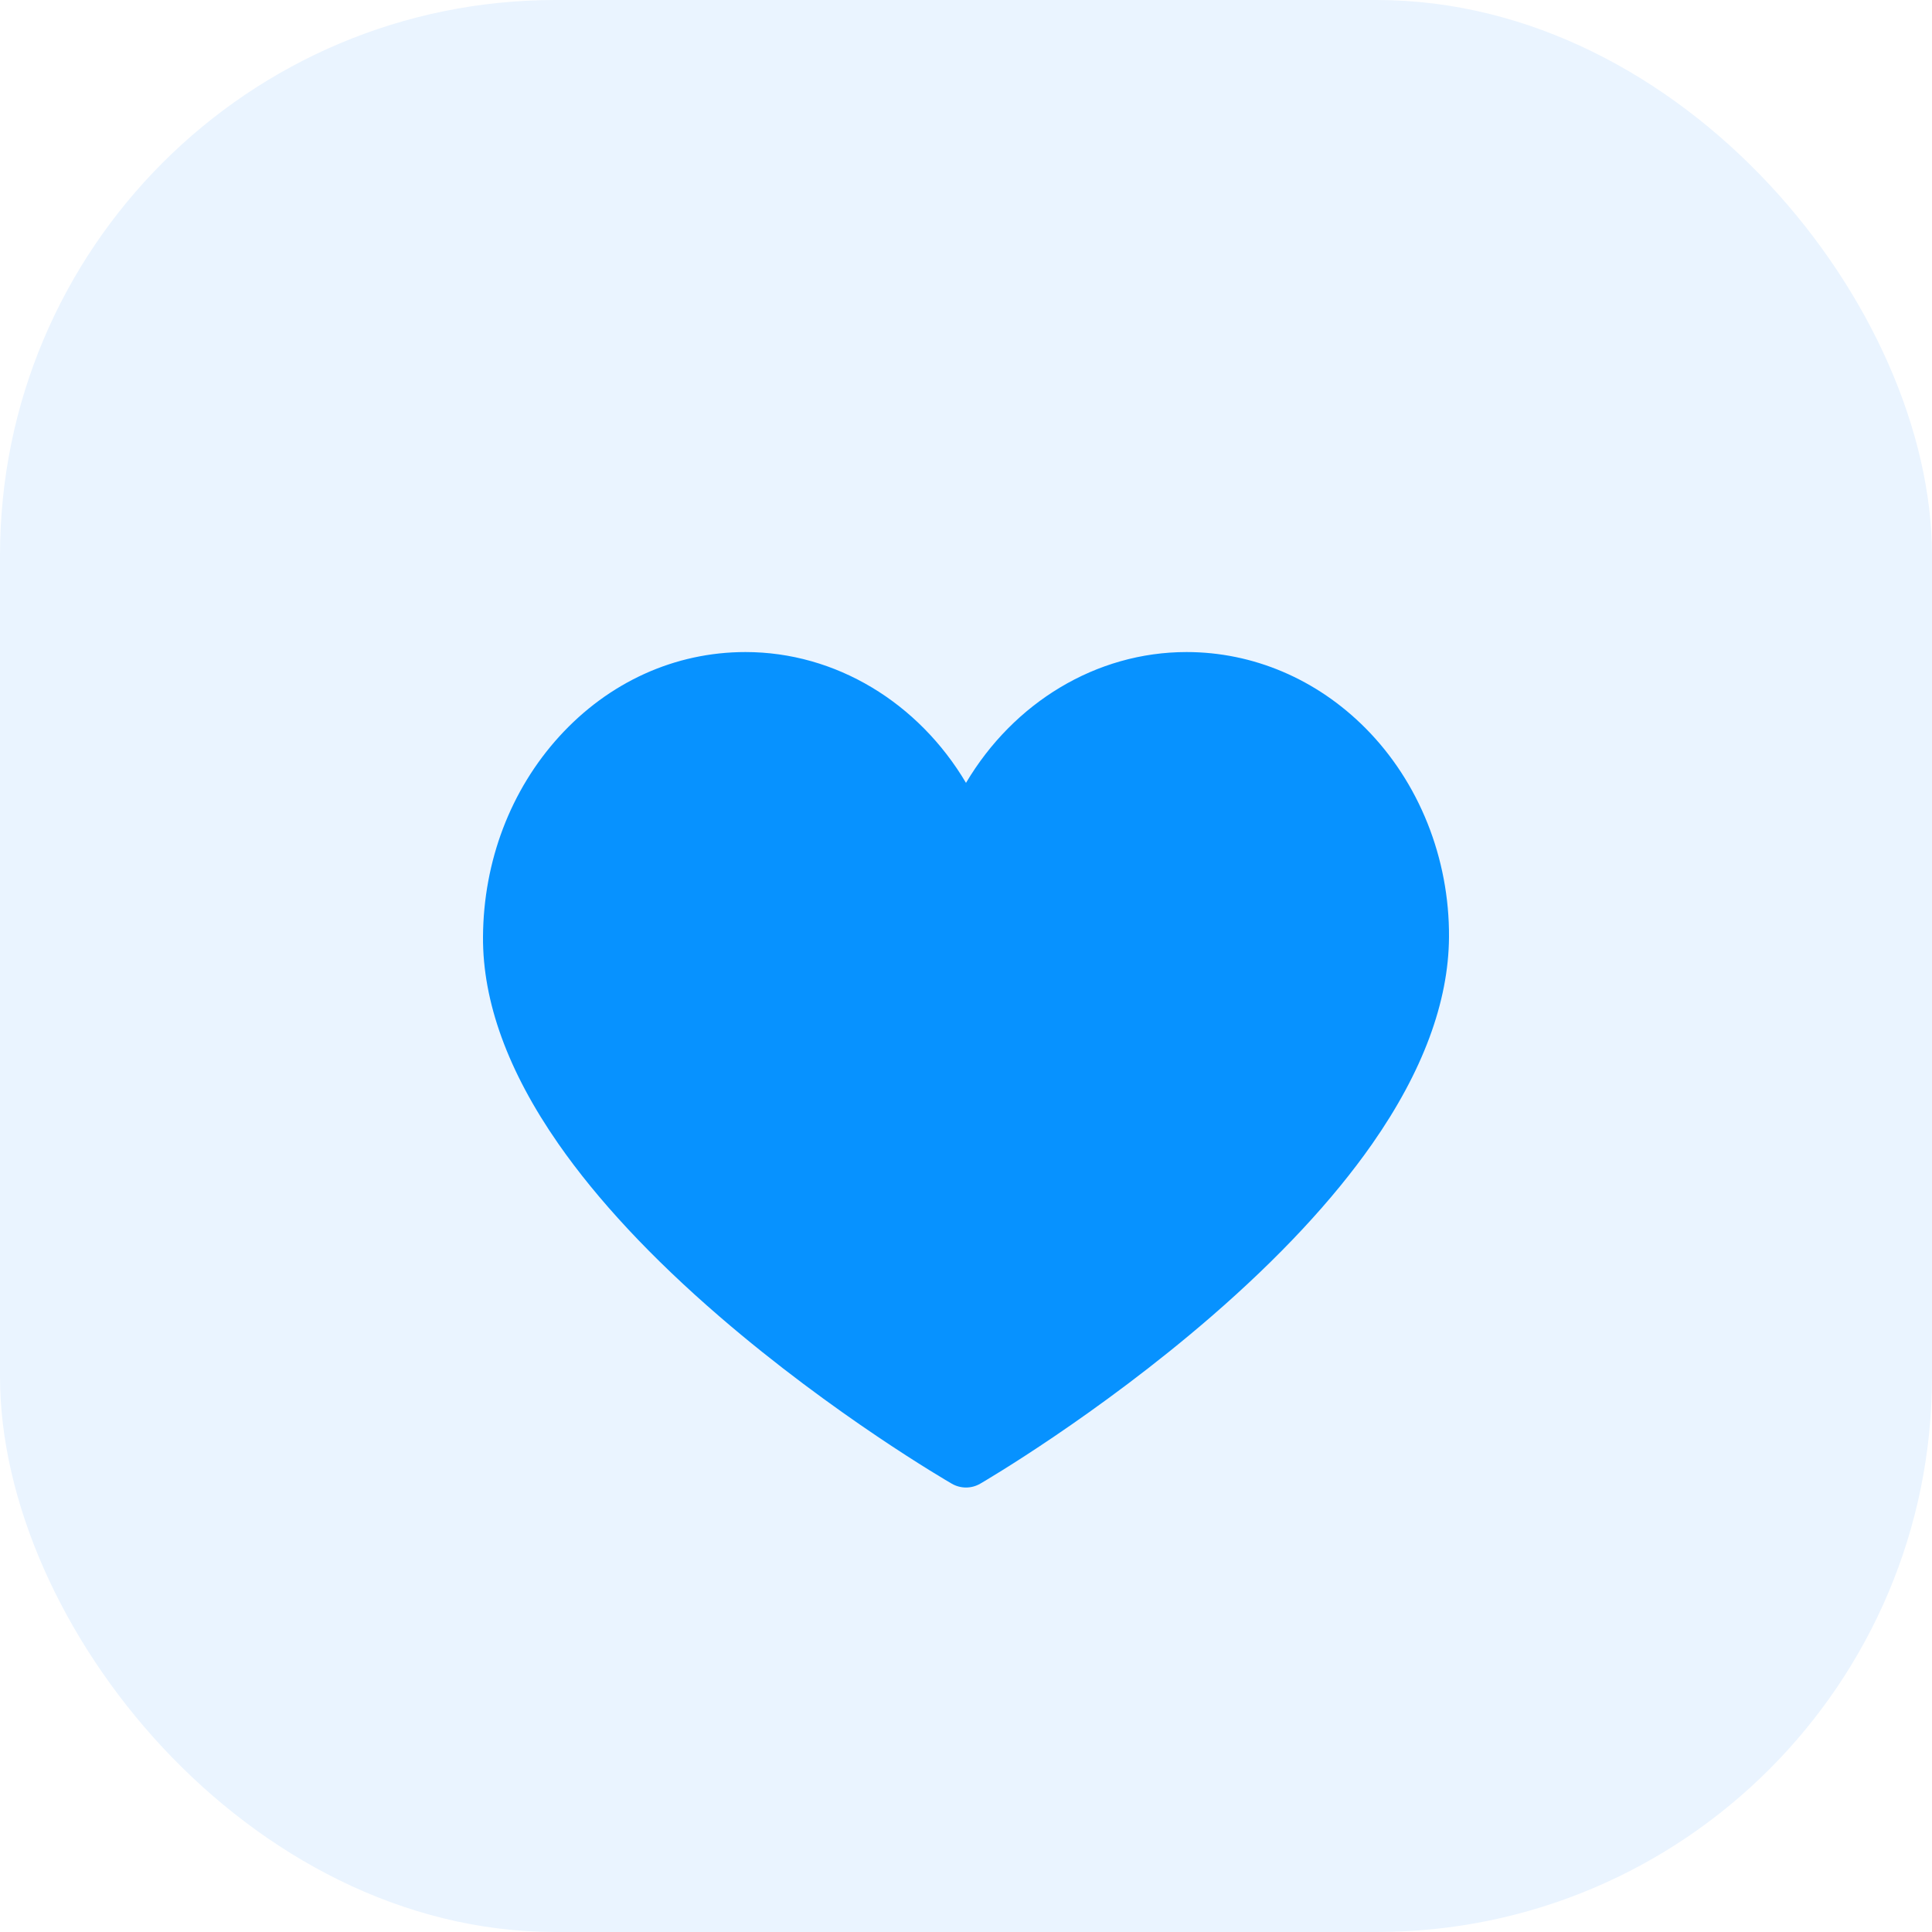
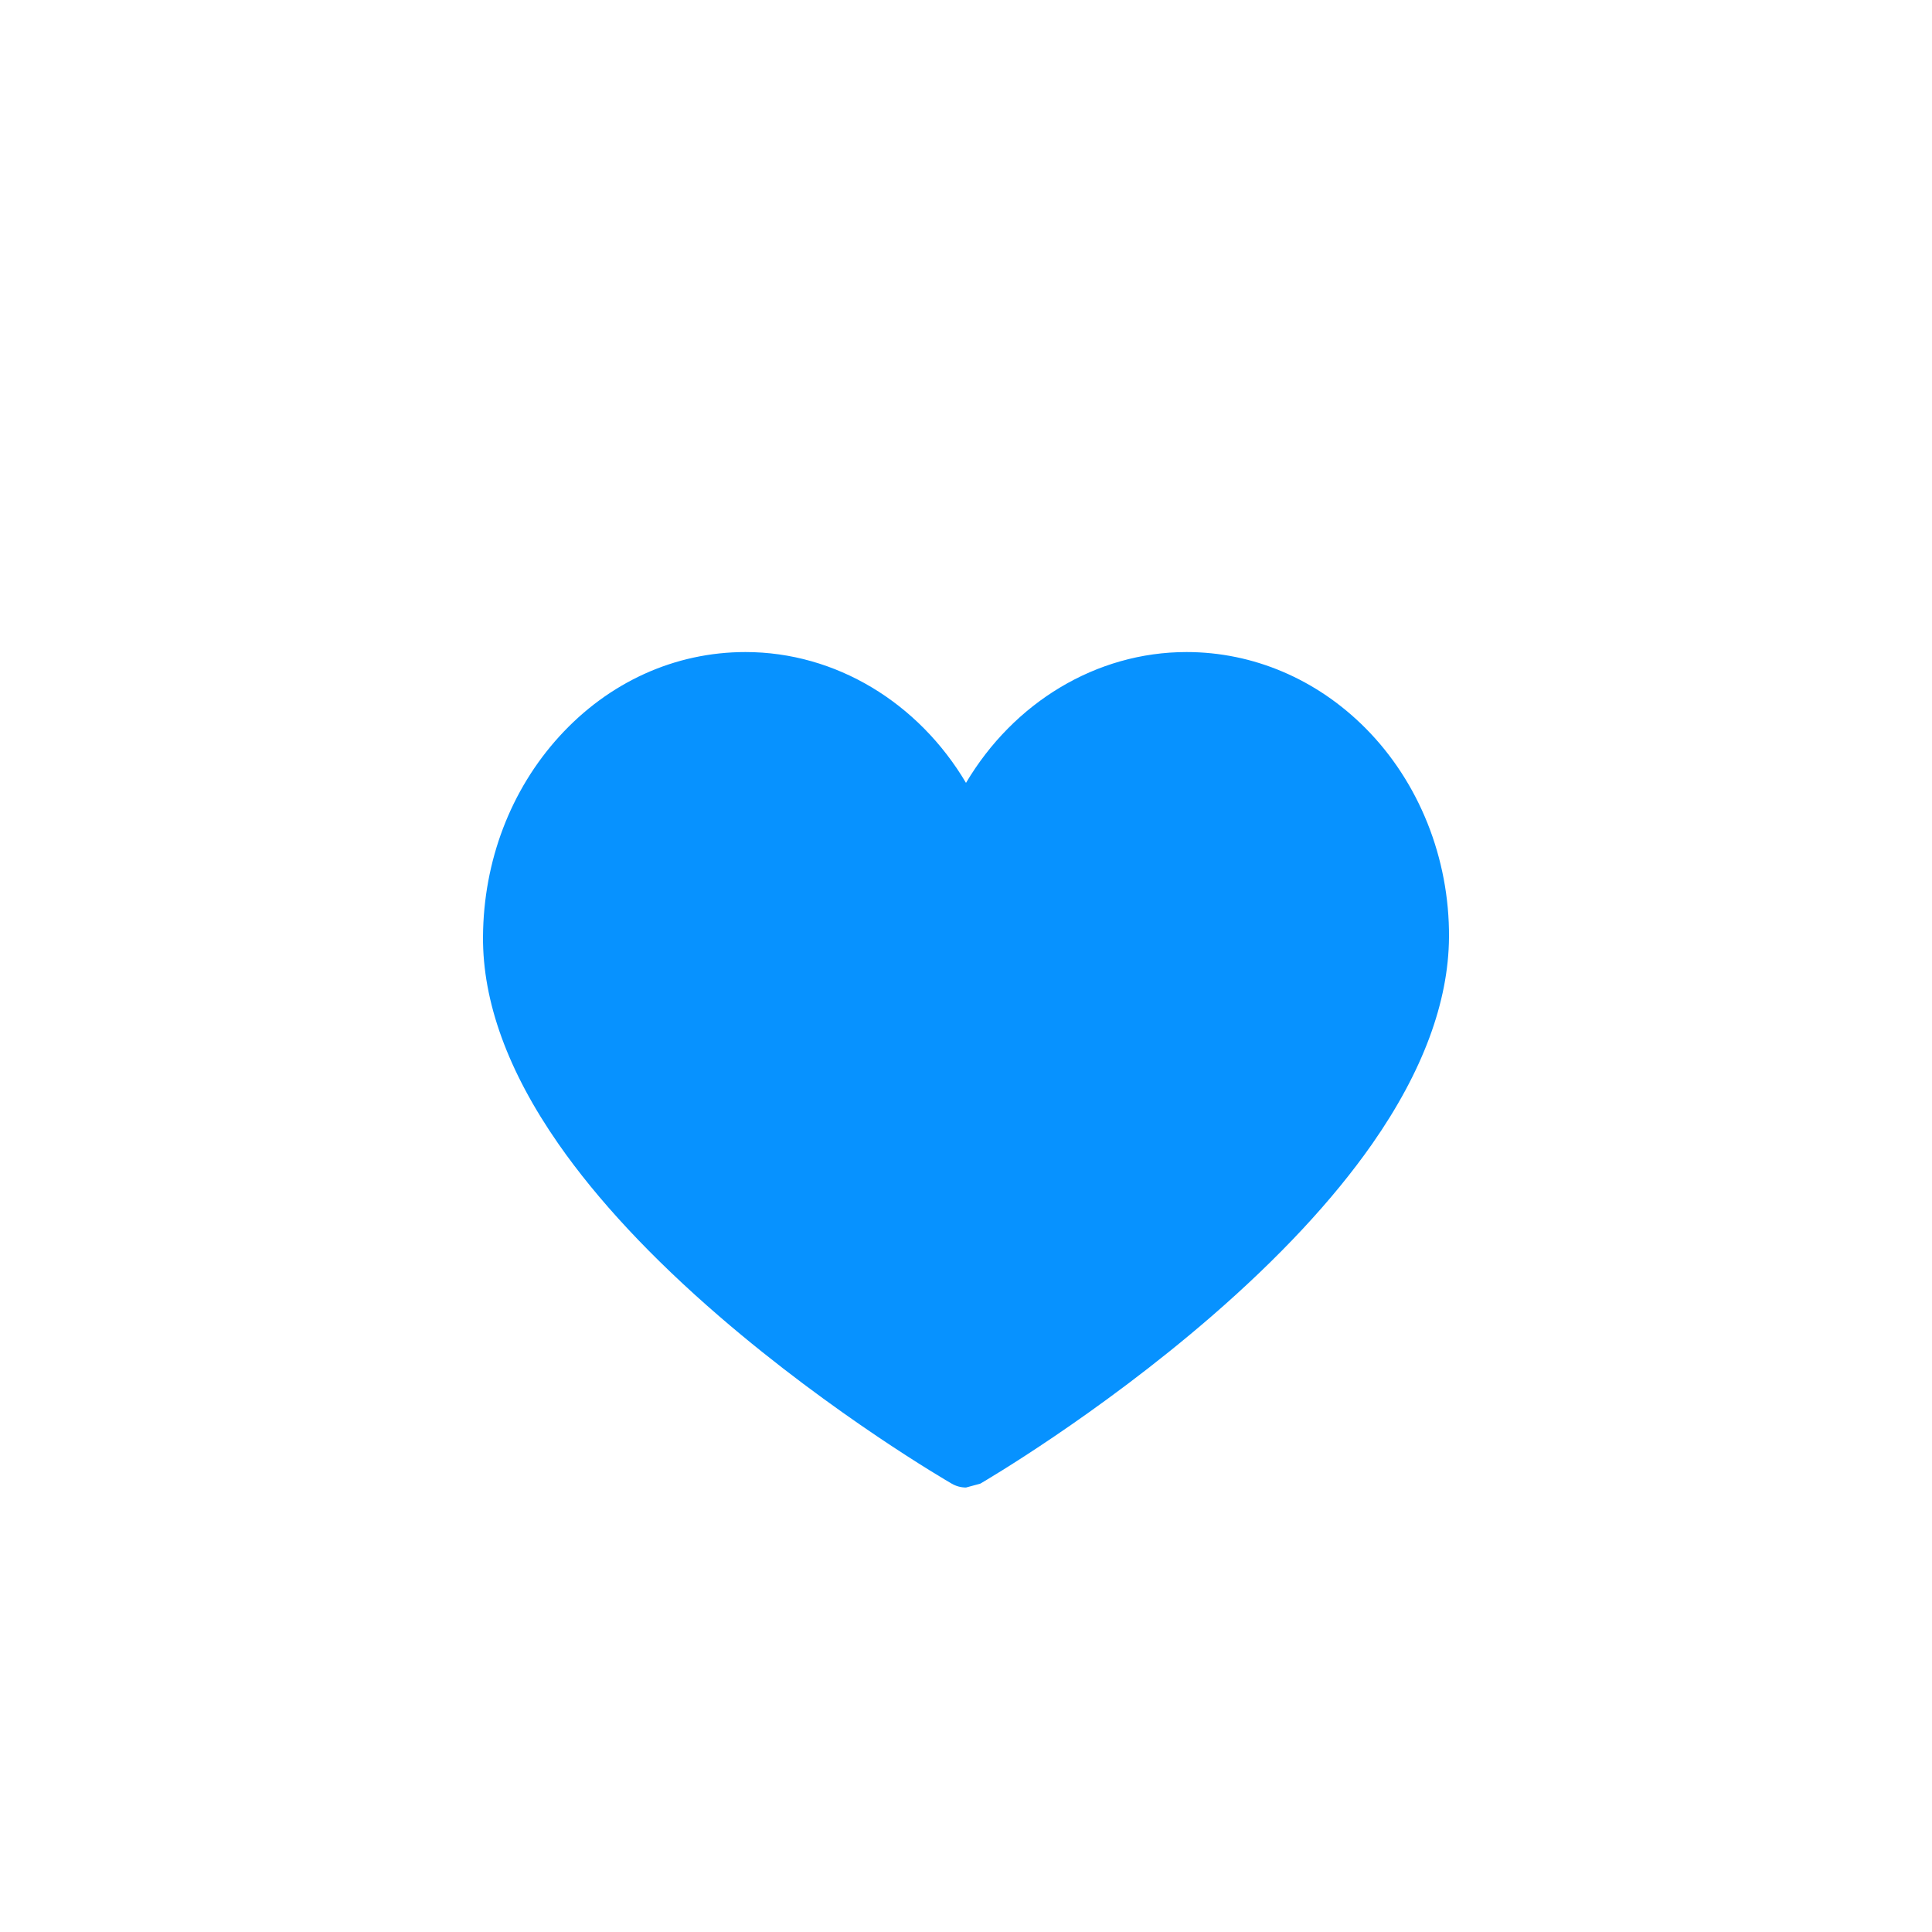
<svg xmlns="http://www.w3.org/2000/svg" width="80" height="80" viewBox="0 0 80 80" fill="none">
-   <rect width="80" height="80" rx="23" fill="#EAF4FF" />
  <g filter="url(#filter0_d_7953_83)">
-     <path d="M40 57.595C39.798 57.595 39.595 57.542 39.414 57.438C39.217 57.324 34.54 54.608 29.795 50.516C26.983 48.091 24.739 45.686 23.124 43.367C21.034 40.366 19.983 37.48 20 34.789C20.02 31.657 21.142 28.711 23.159 26.495C25.211 24.241 27.948 23 30.868 23C34.61 23 38.031 25.096 40 28.417C41.969 25.096 45.39 23 49.132 23C51.891 23 54.522 24.12 56.543 26.153C58.761 28.385 60.02 31.538 60 34.804C59.983 37.49 58.912 40.372 56.818 43.369C55.198 45.686 52.956 48.09 50.156 50.515C45.428 54.607 40.785 57.322 40.589 57.436C40.407 57.542 40.203 57.595 40 57.595Z" fill="#0792FF" />
+     <path d="M40 57.595C39.798 57.595 39.595 57.542 39.414 57.438C39.217 57.324 34.54 54.608 29.795 50.516C26.983 48.091 24.739 45.686 23.124 43.367C21.034 40.366 19.983 37.48 20 34.789C20.02 31.657 21.142 28.711 23.159 26.495C25.211 24.241 27.948 23 30.868 23C34.61 23 38.031 25.096 40 28.417C41.969 25.096 45.39 23 49.132 23C51.891 23 54.522 24.12 56.543 26.153C58.761 28.385 60.02 31.538 60 34.804C59.983 37.49 58.912 40.372 56.818 43.369C55.198 45.686 52.956 48.09 50.156 50.515C45.428 54.607 40.785 57.322 40.589 57.436Z" fill="#0792FF" />
  </g>
  <defs>
    <filter id="filter0_d_7953_83" x="12" y="19" width="56" height="50.595" filterUnits="userSpaceOnUse" color-interpolation-filters="sRGB">
      <feFlood flood-opacity="0" result="BackgroundImageFix" />
      <feColorMatrix in="SourceAlpha" type="matrix" values="0 0 0 0 0 0 0 0 0 0 0 0 0 0 0 0 0 0 127 0" result="hardAlpha" />
      <feOffset dy="4" />
      <feGaussianBlur stdDeviation="4" />
      <feComposite in2="hardAlpha" operator="out" />
      <feColorMatrix type="matrix" values="0 0 0 0 0.027 0 0 0 0 0.573 0 0 0 0 1 0 0 0 0.25 0" />
      <feBlend mode="normal" in2="BackgroundImageFix" result="effect1_dropShadow_7953_83" />
      <feBlend mode="normal" in="SourceGraphic" in2="effect1_dropShadow_7953_83" result="shape" />
    </filter>
  </defs>
</svg>